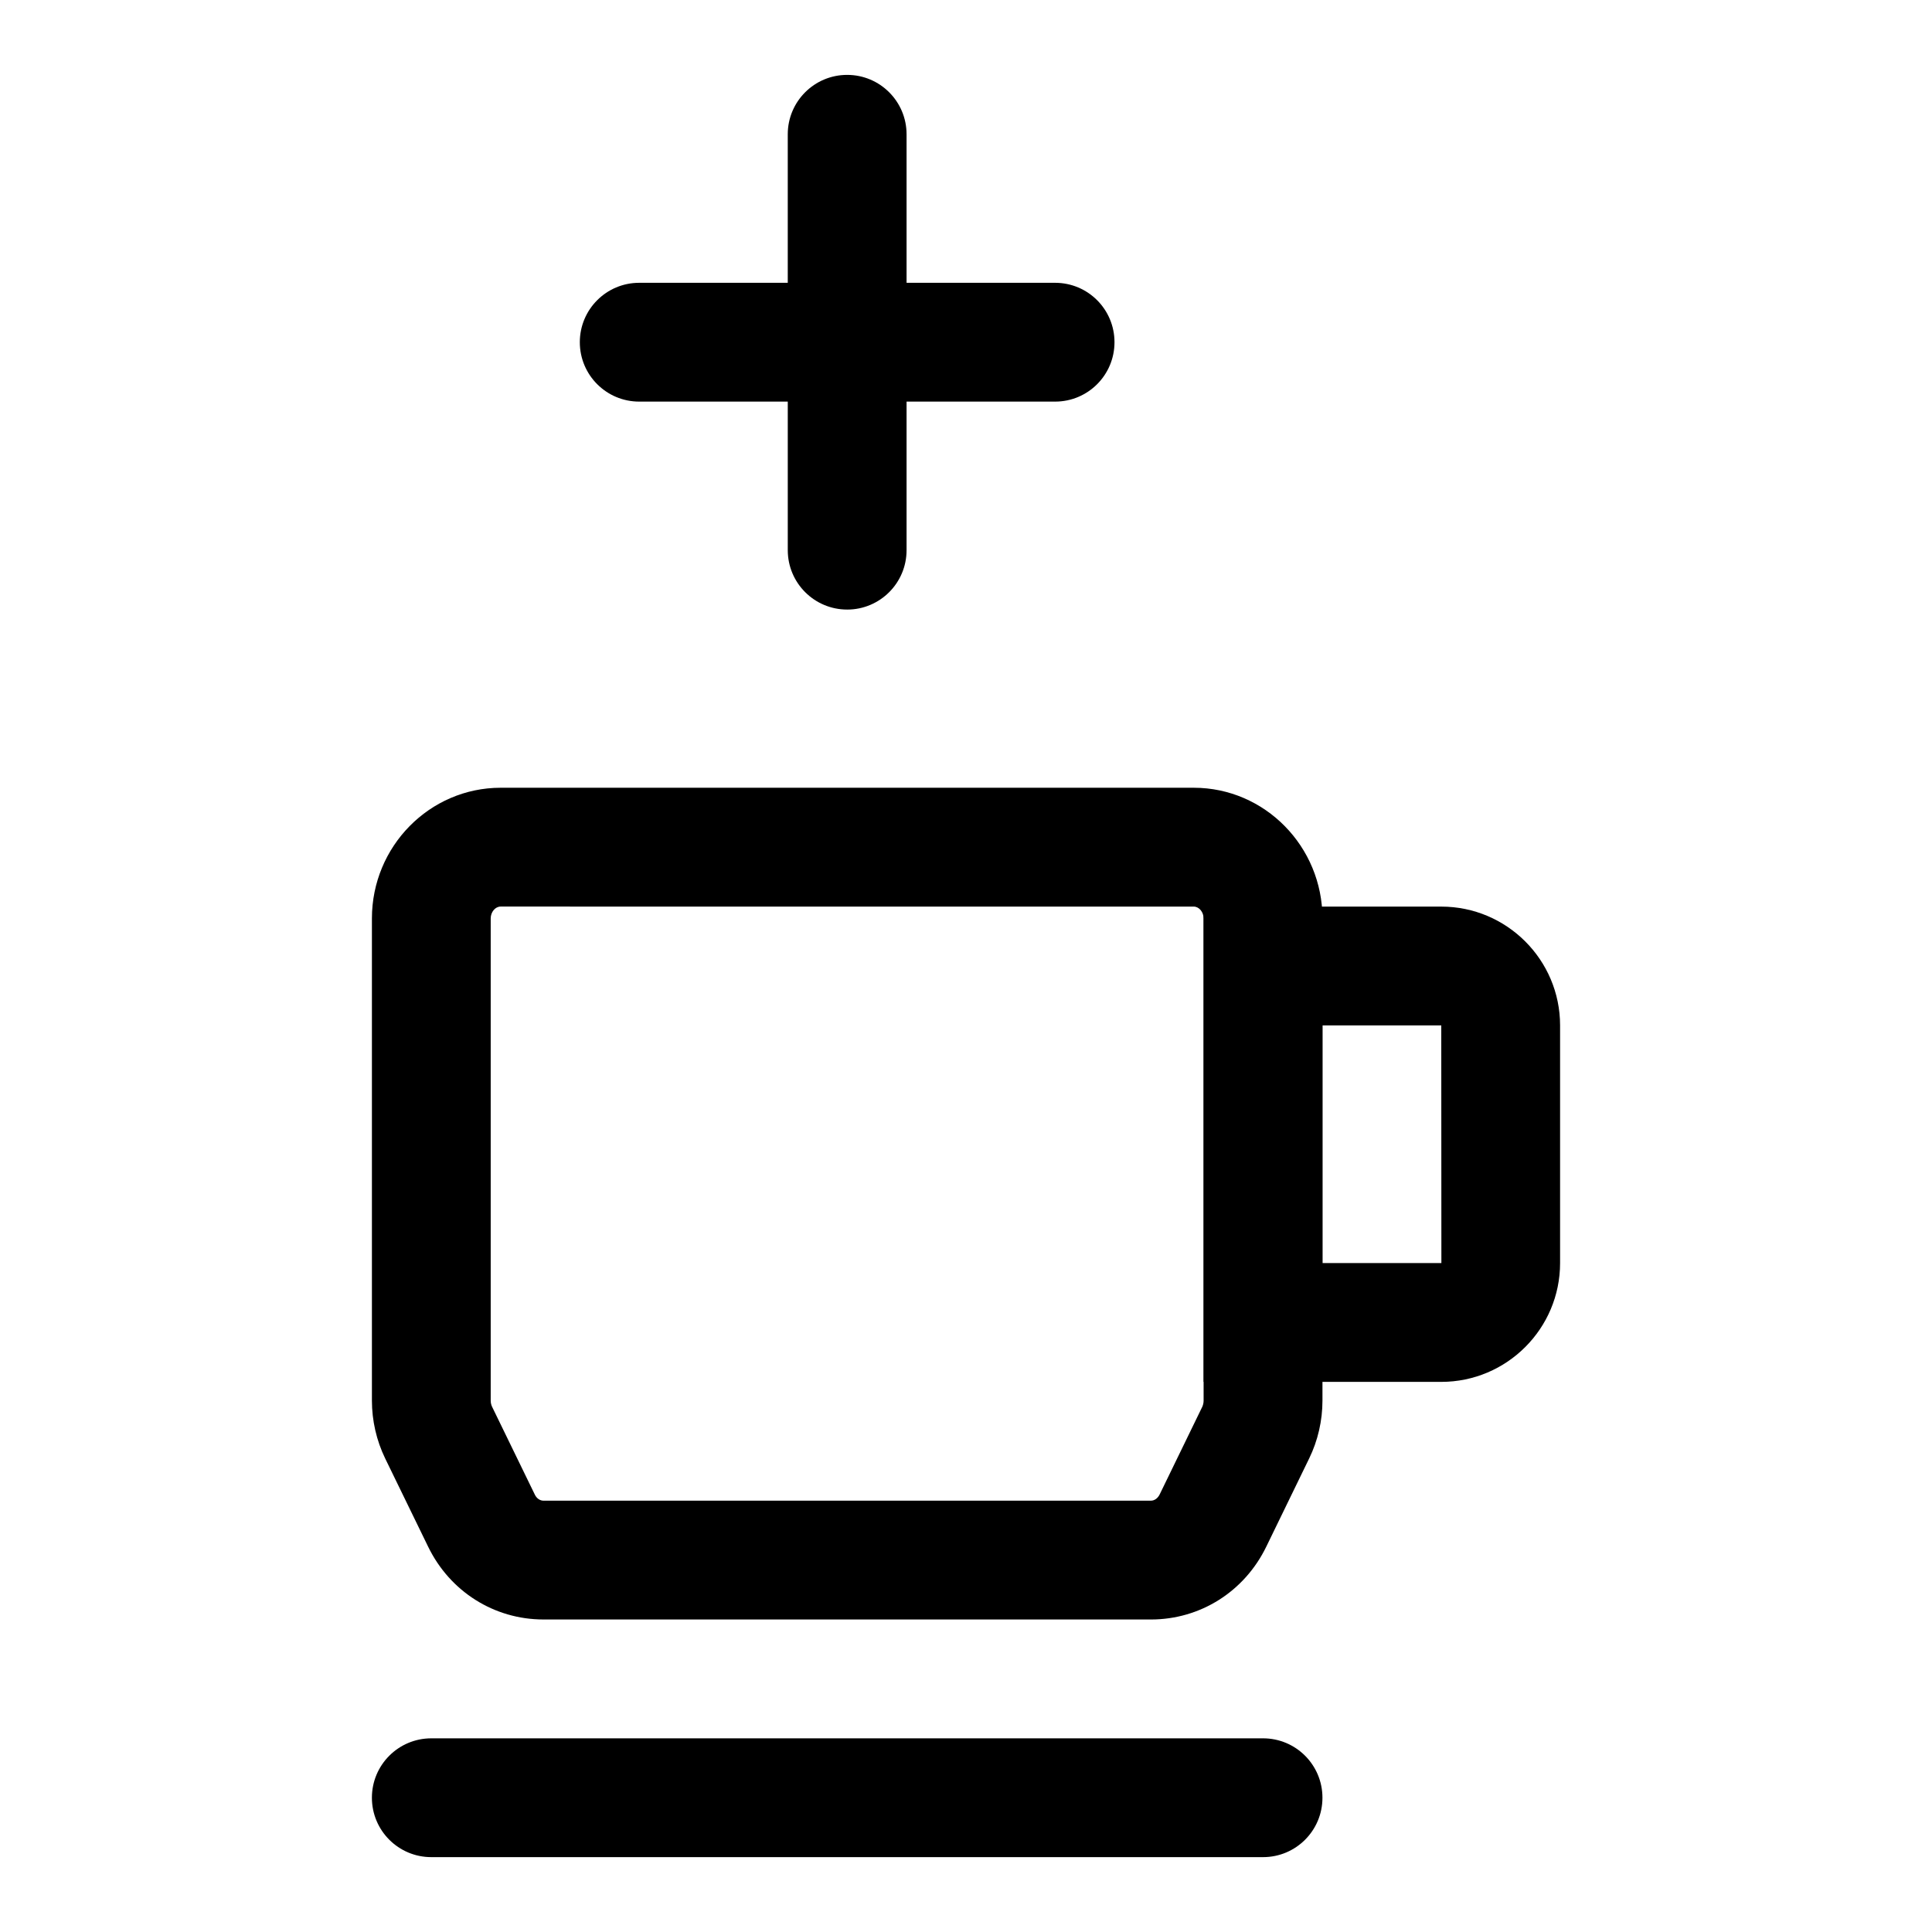
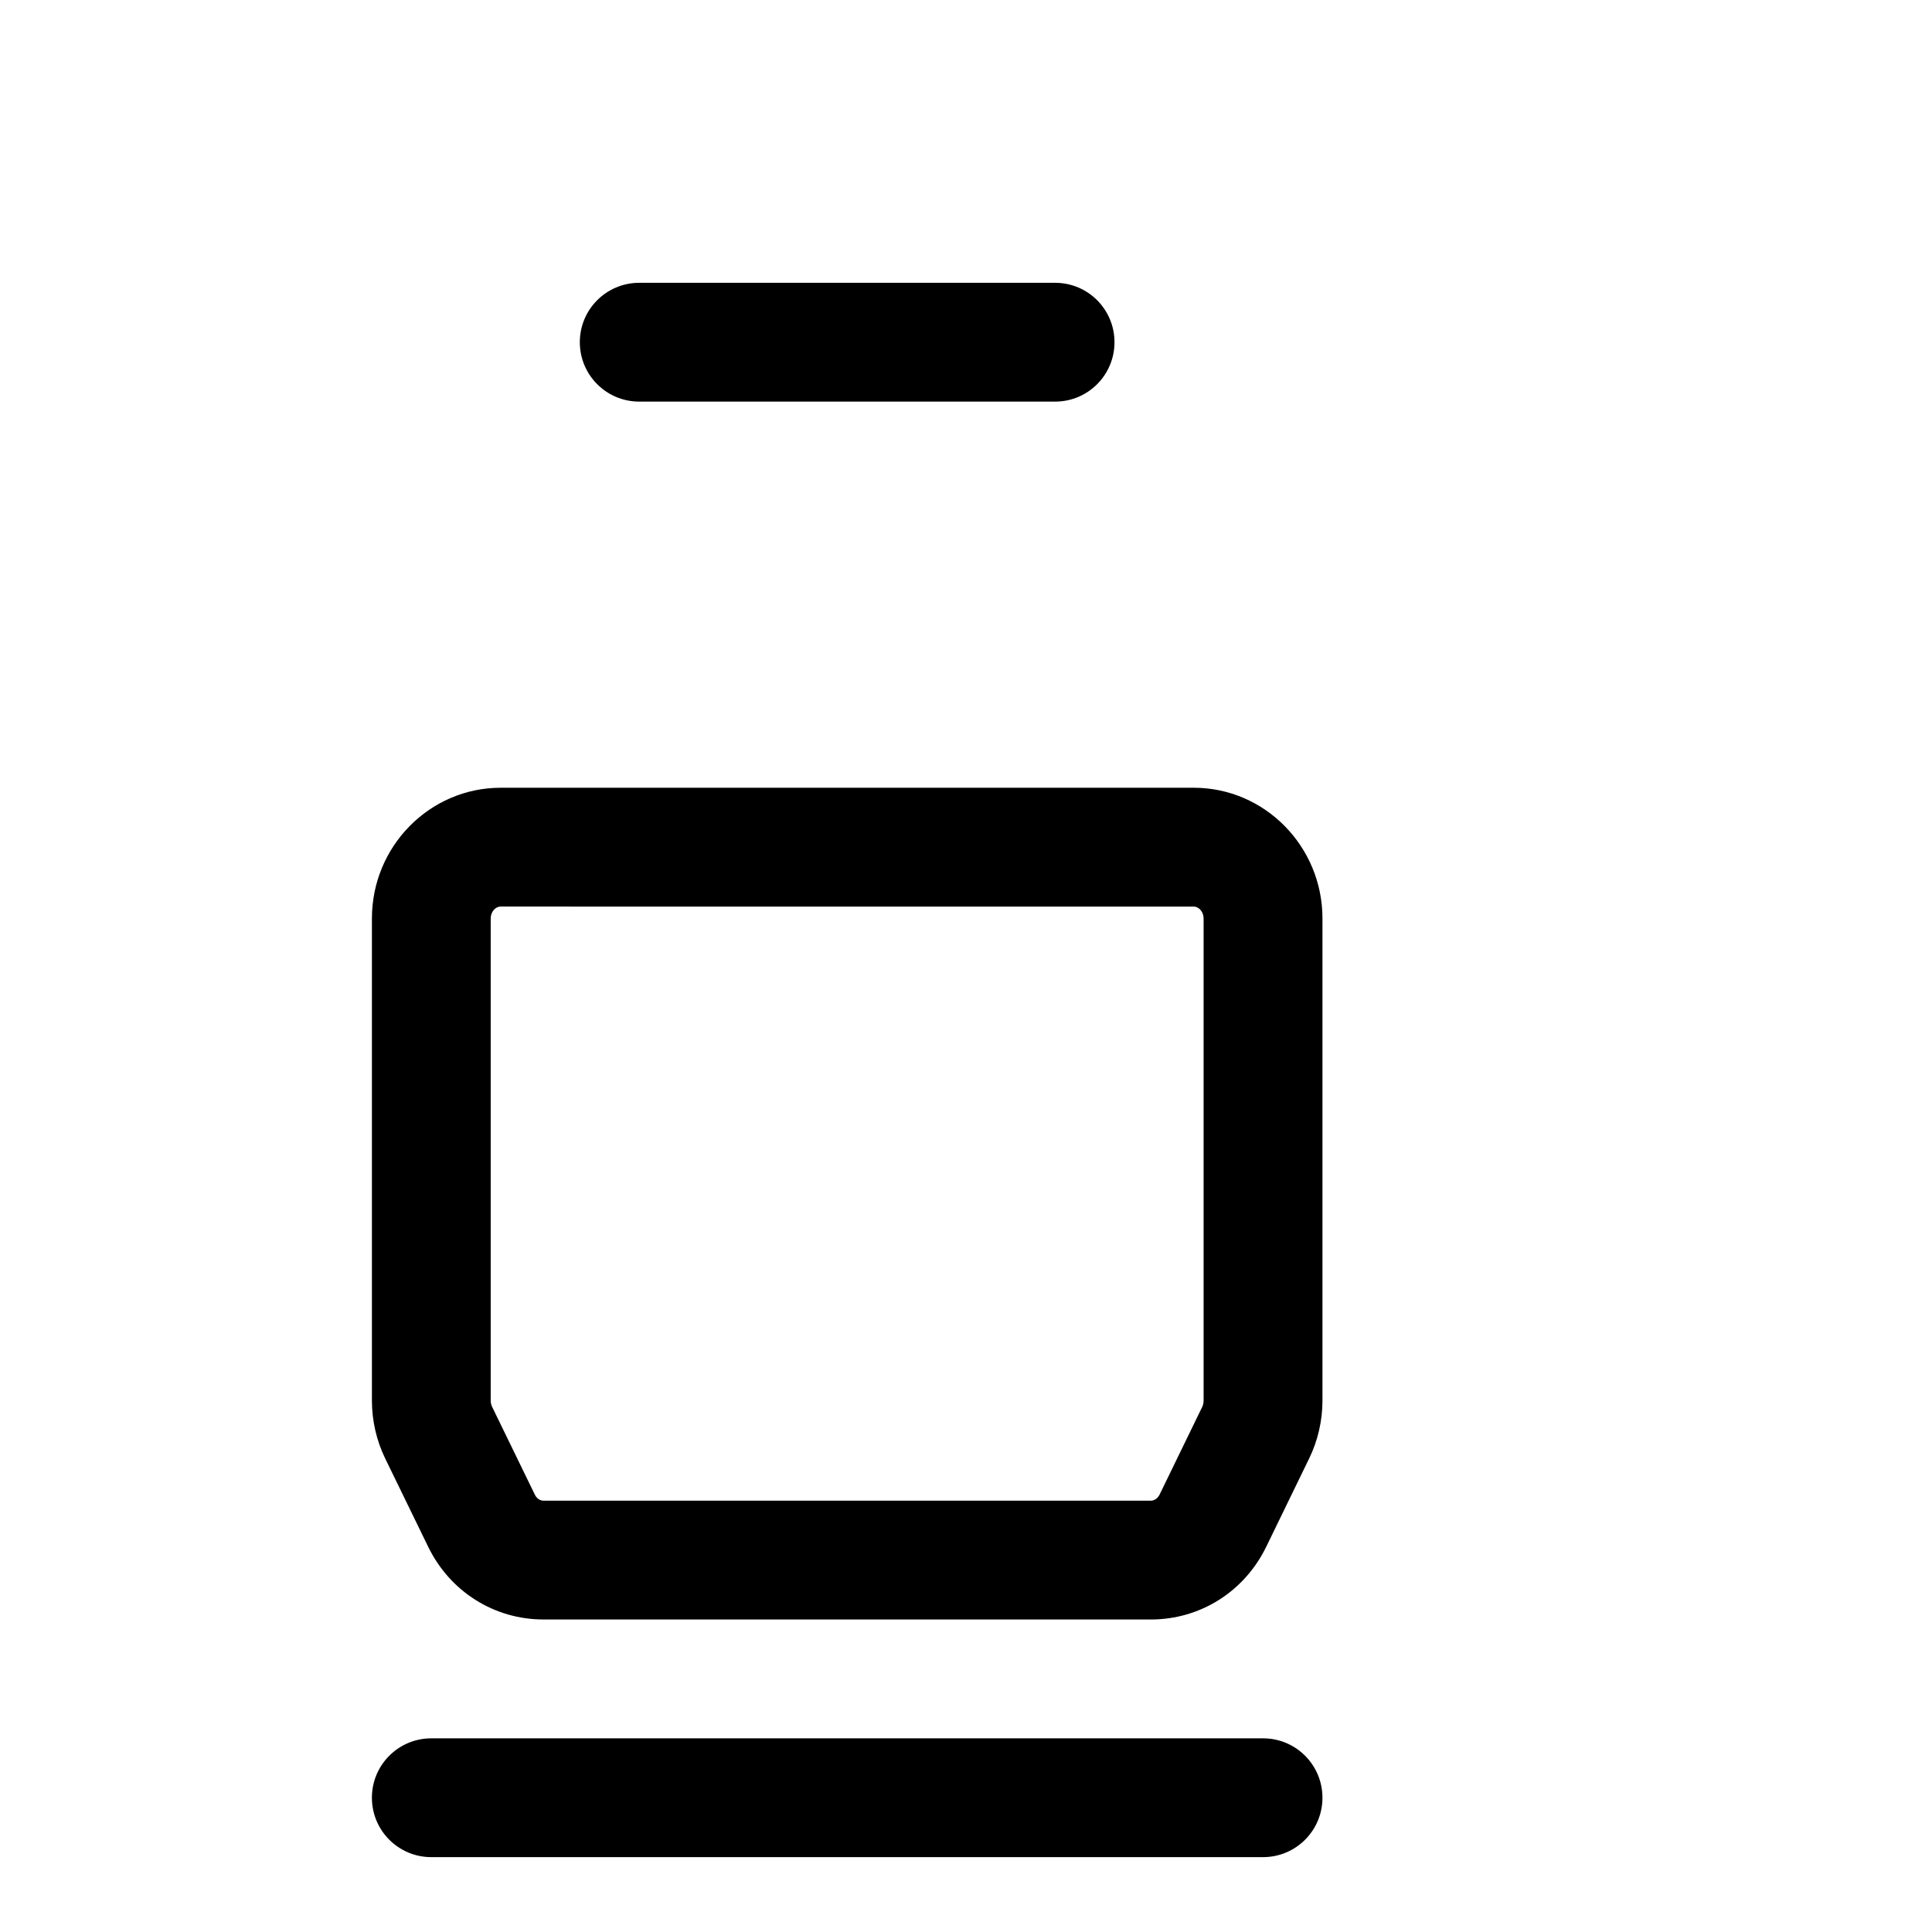
<svg xmlns="http://www.w3.org/2000/svg" fill="#000000" width="800px" height="800px" version="1.1" viewBox="144 144 512 512">
  <g>
    <path d="m478.72 636.16h-220.42c-8.691 0-15.742-7.039-15.742-15.742 0-8.707 7.055-15.742 15.742-15.742h220.42c8.707 0 15.742 7.039 15.742 15.742s-7.035 15.742-15.742 15.742z" />
    <path d="m448.99 573.18h-160.96c-13.066 0-24.797-7.398-30.574-19.301l-11.367-23.348c-2.316-4.758-3.527-10.062-3.527-15.352v-127.78c0-19.098 15.301-34.637 34.117-34.637h183.69c18.797 0 34.098 15.539 34.098 34.637v127.78c0 5.289-1.211 10.598-3.527 15.336l-11.352 23.348c-5.793 11.938-17.52 19.32-30.59 19.32zm-172.32-188.93c-1.434 0-2.629 1.449-2.629 3.148v127.78c0 0.551 0.125 1.102 0.348 1.59l11.352 23.332c0.469 0.98 1.352 1.594 2.281 1.594h160.98c0.93 0 1.793-0.613 2.297-1.605l11.336-23.316c0.203-0.473 0.332-1.023 0.332-1.59v-127.78c0-1.699-1.195-3.148-2.629-3.148z" />
-     <path d="m525.95 510.21h-62.977v-125.95h62.977c17.367 0 31.488 14.121 31.488 31.488v62.977c0 17.367-14.121 31.488-31.488 31.488zm-31.488-31.488h31.52l-0.031-62.977h-31.488z" />
-     <path d="m368.51 305.54c-8.691 0-15.742-7.039-15.742-15.742l-0.004-110.21c0-8.707 7.055-15.742 15.742-15.742 8.691 0 15.742 7.039 15.742 15.742v110.21c0.004 8.707-7.051 15.746-15.738 15.746z" />
    <path d="m423.61 250.43h-110.21c-8.691 0-15.742-7.039-15.742-15.742 0-8.707 7.055-15.742 15.742-15.742h110.21c8.707 0 15.742 7.039 15.742 15.742 0.004 8.703-7.035 15.742-15.742 15.742z" />
  </g>
</svg>